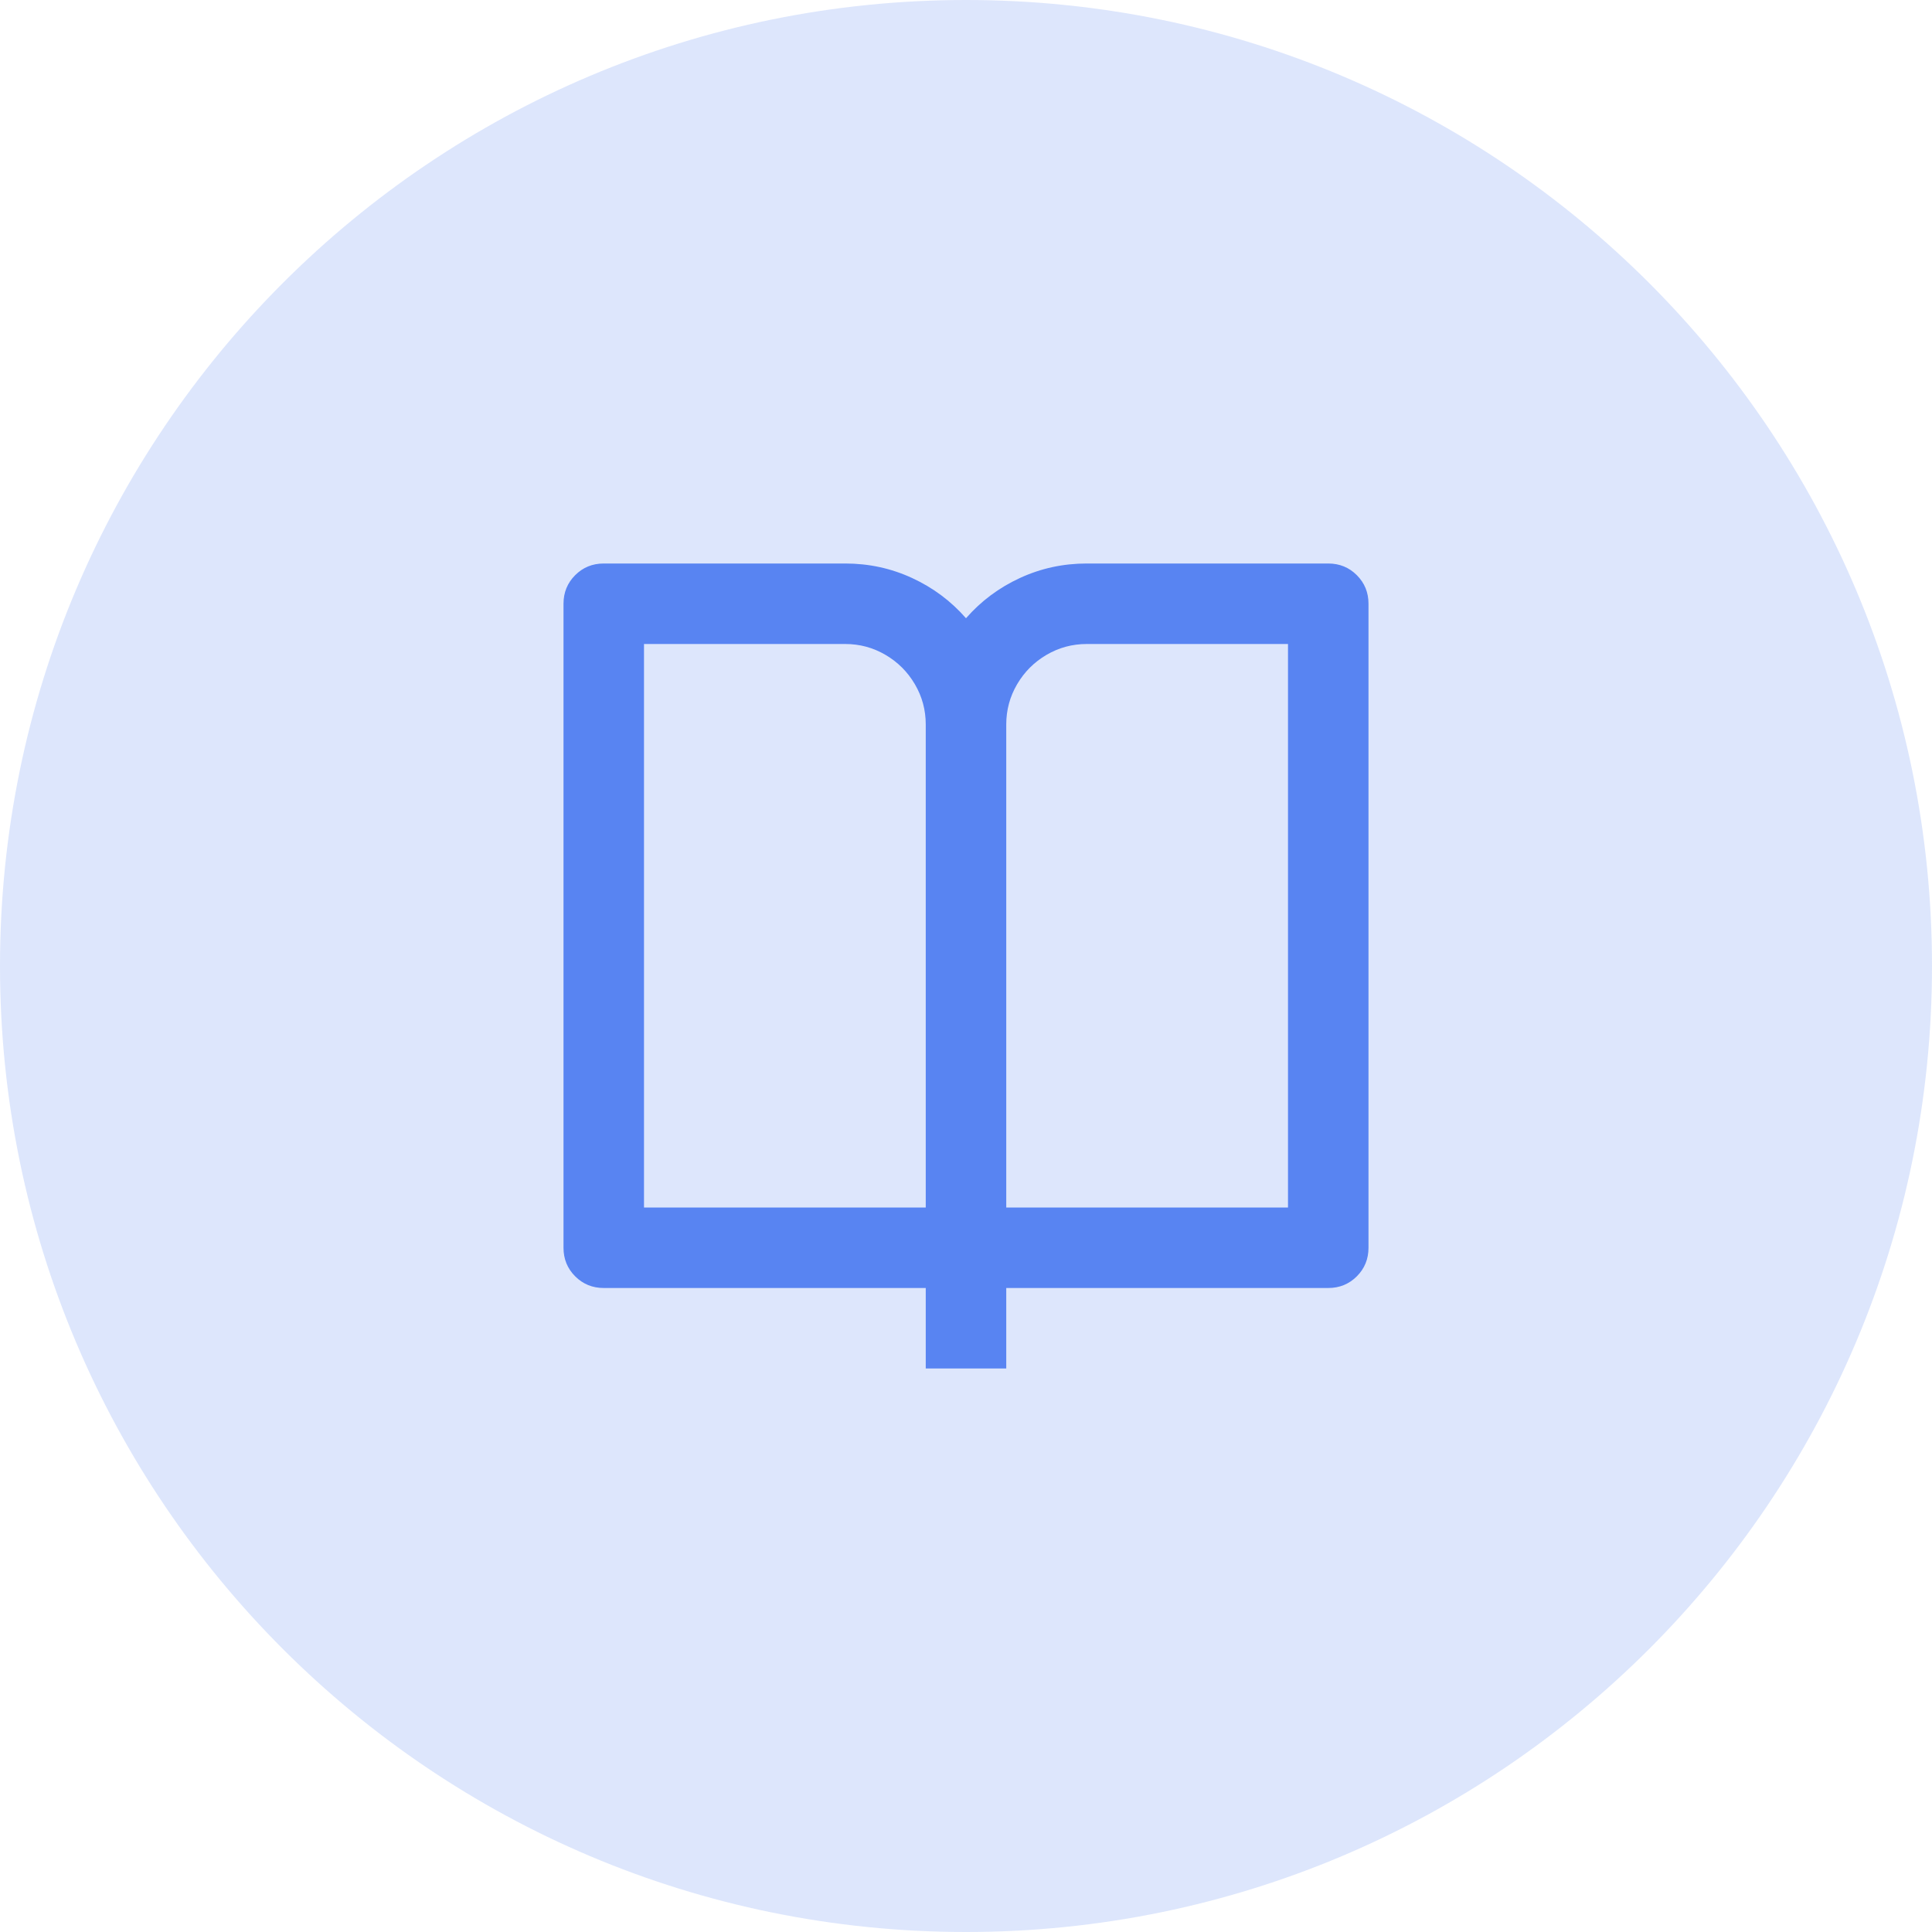
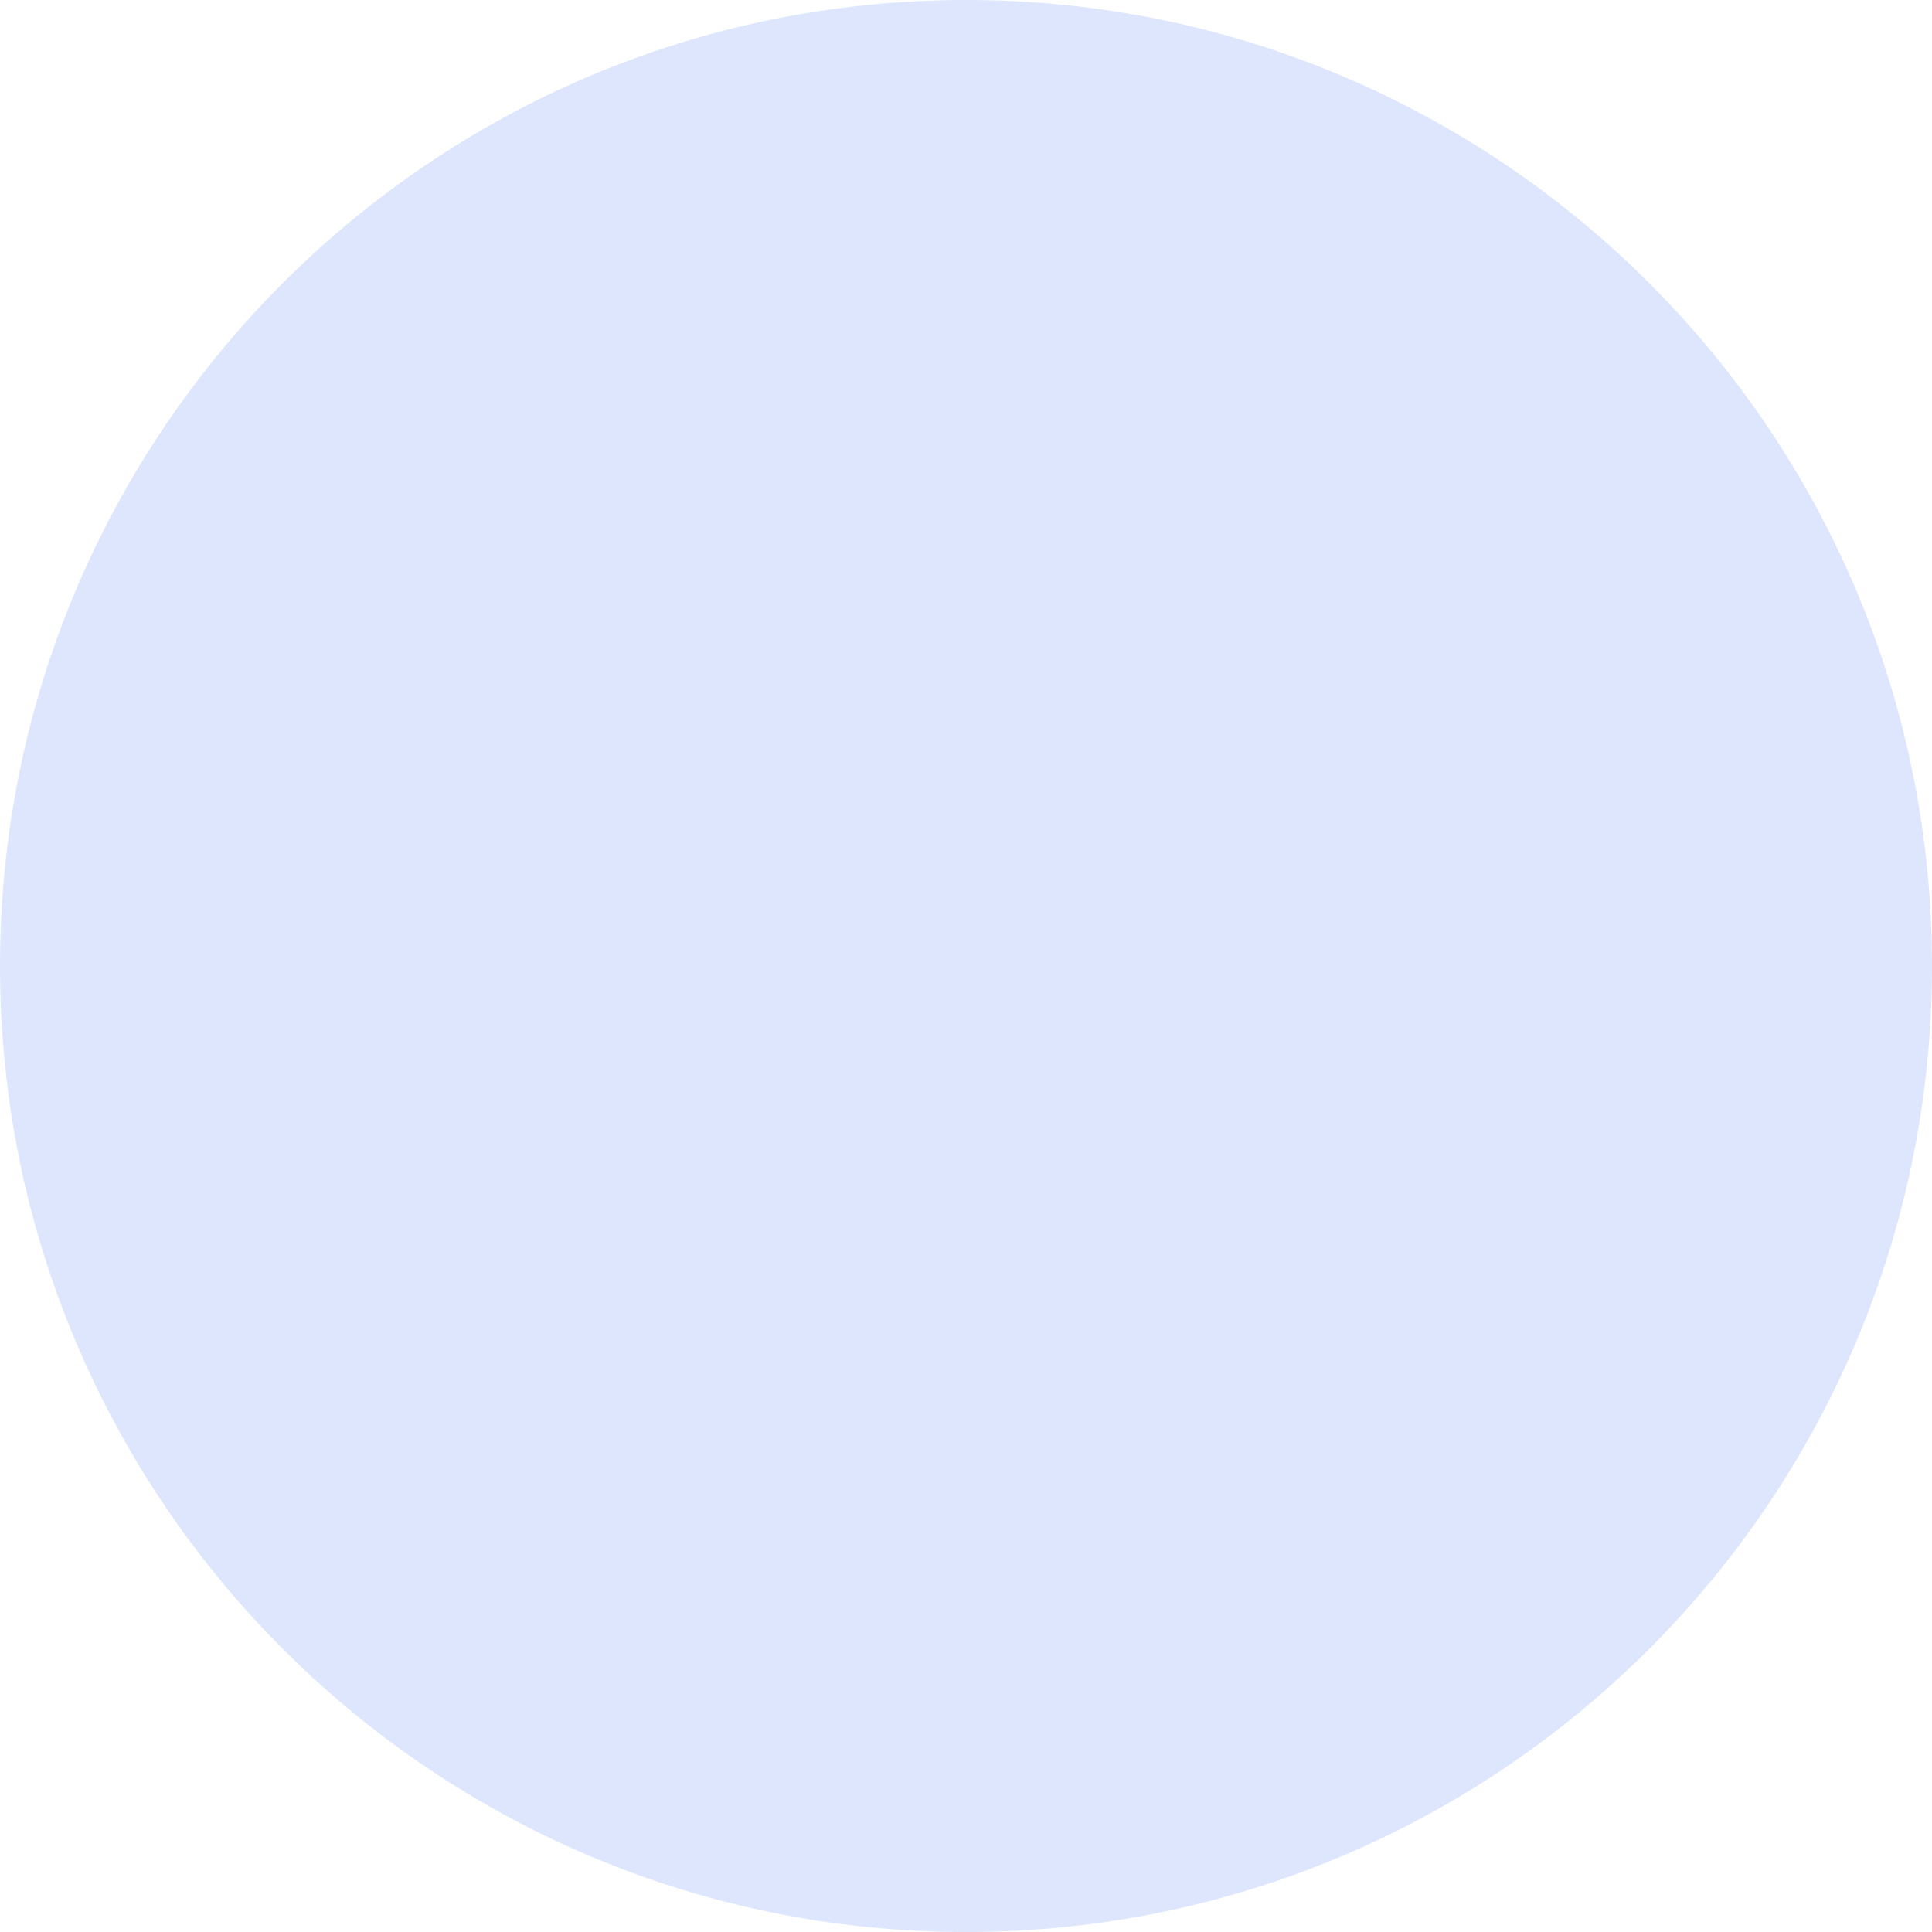
<svg xmlns="http://www.w3.org/2000/svg" width="48" height="48" viewBox="0 0 48 48" fill="none">
  <path d="M0 24C0 10.745 10.745 0 24 0V0C37.255 0 48 10.745 48 24V24C48 37.255 37.255 48 24 48V48C10.745 48 0 37.255 0 24V24Z" fill="#5884F2" fill-opacity="0.2" />
-   <path d="M25 32V34H23V32H15C14.72 32 14.483 31.903 14.29 31.71C14.097 31.517 14 31.28 14 31V15C14 14.72 14.097 14.483 14.29 14.29C14.483 14.097 14.72 14 15 14H21C21.587 14 22.14 14.12 22.66 14.36C23.18 14.6 23.627 14.933 24 15.36C24.373 14.933 24.82 14.6 25.34 14.36C25.86 14.12 26.413 14 27 14H33C33.28 14 33.517 14.097 33.71 14.29C33.903 14.483 34 14.72 34 15V31C34 31.28 33.903 31.517 33.71 31.71C33.517 31.903 33.28 32 33 32H25ZM32 30V16H27C26.64 16 26.307 16.09 26 16.27C25.693 16.45 25.45 16.693 25.27 17C25.09 17.307 25 17.64 25 18V30H32ZM23 30V18C23 17.64 22.91 17.307 22.73 17C22.55 16.693 22.307 16.45 22 16.27C21.693 16.09 21.36 16 21 16H16V30H23Z" fill="#5884F2" />
</svg>